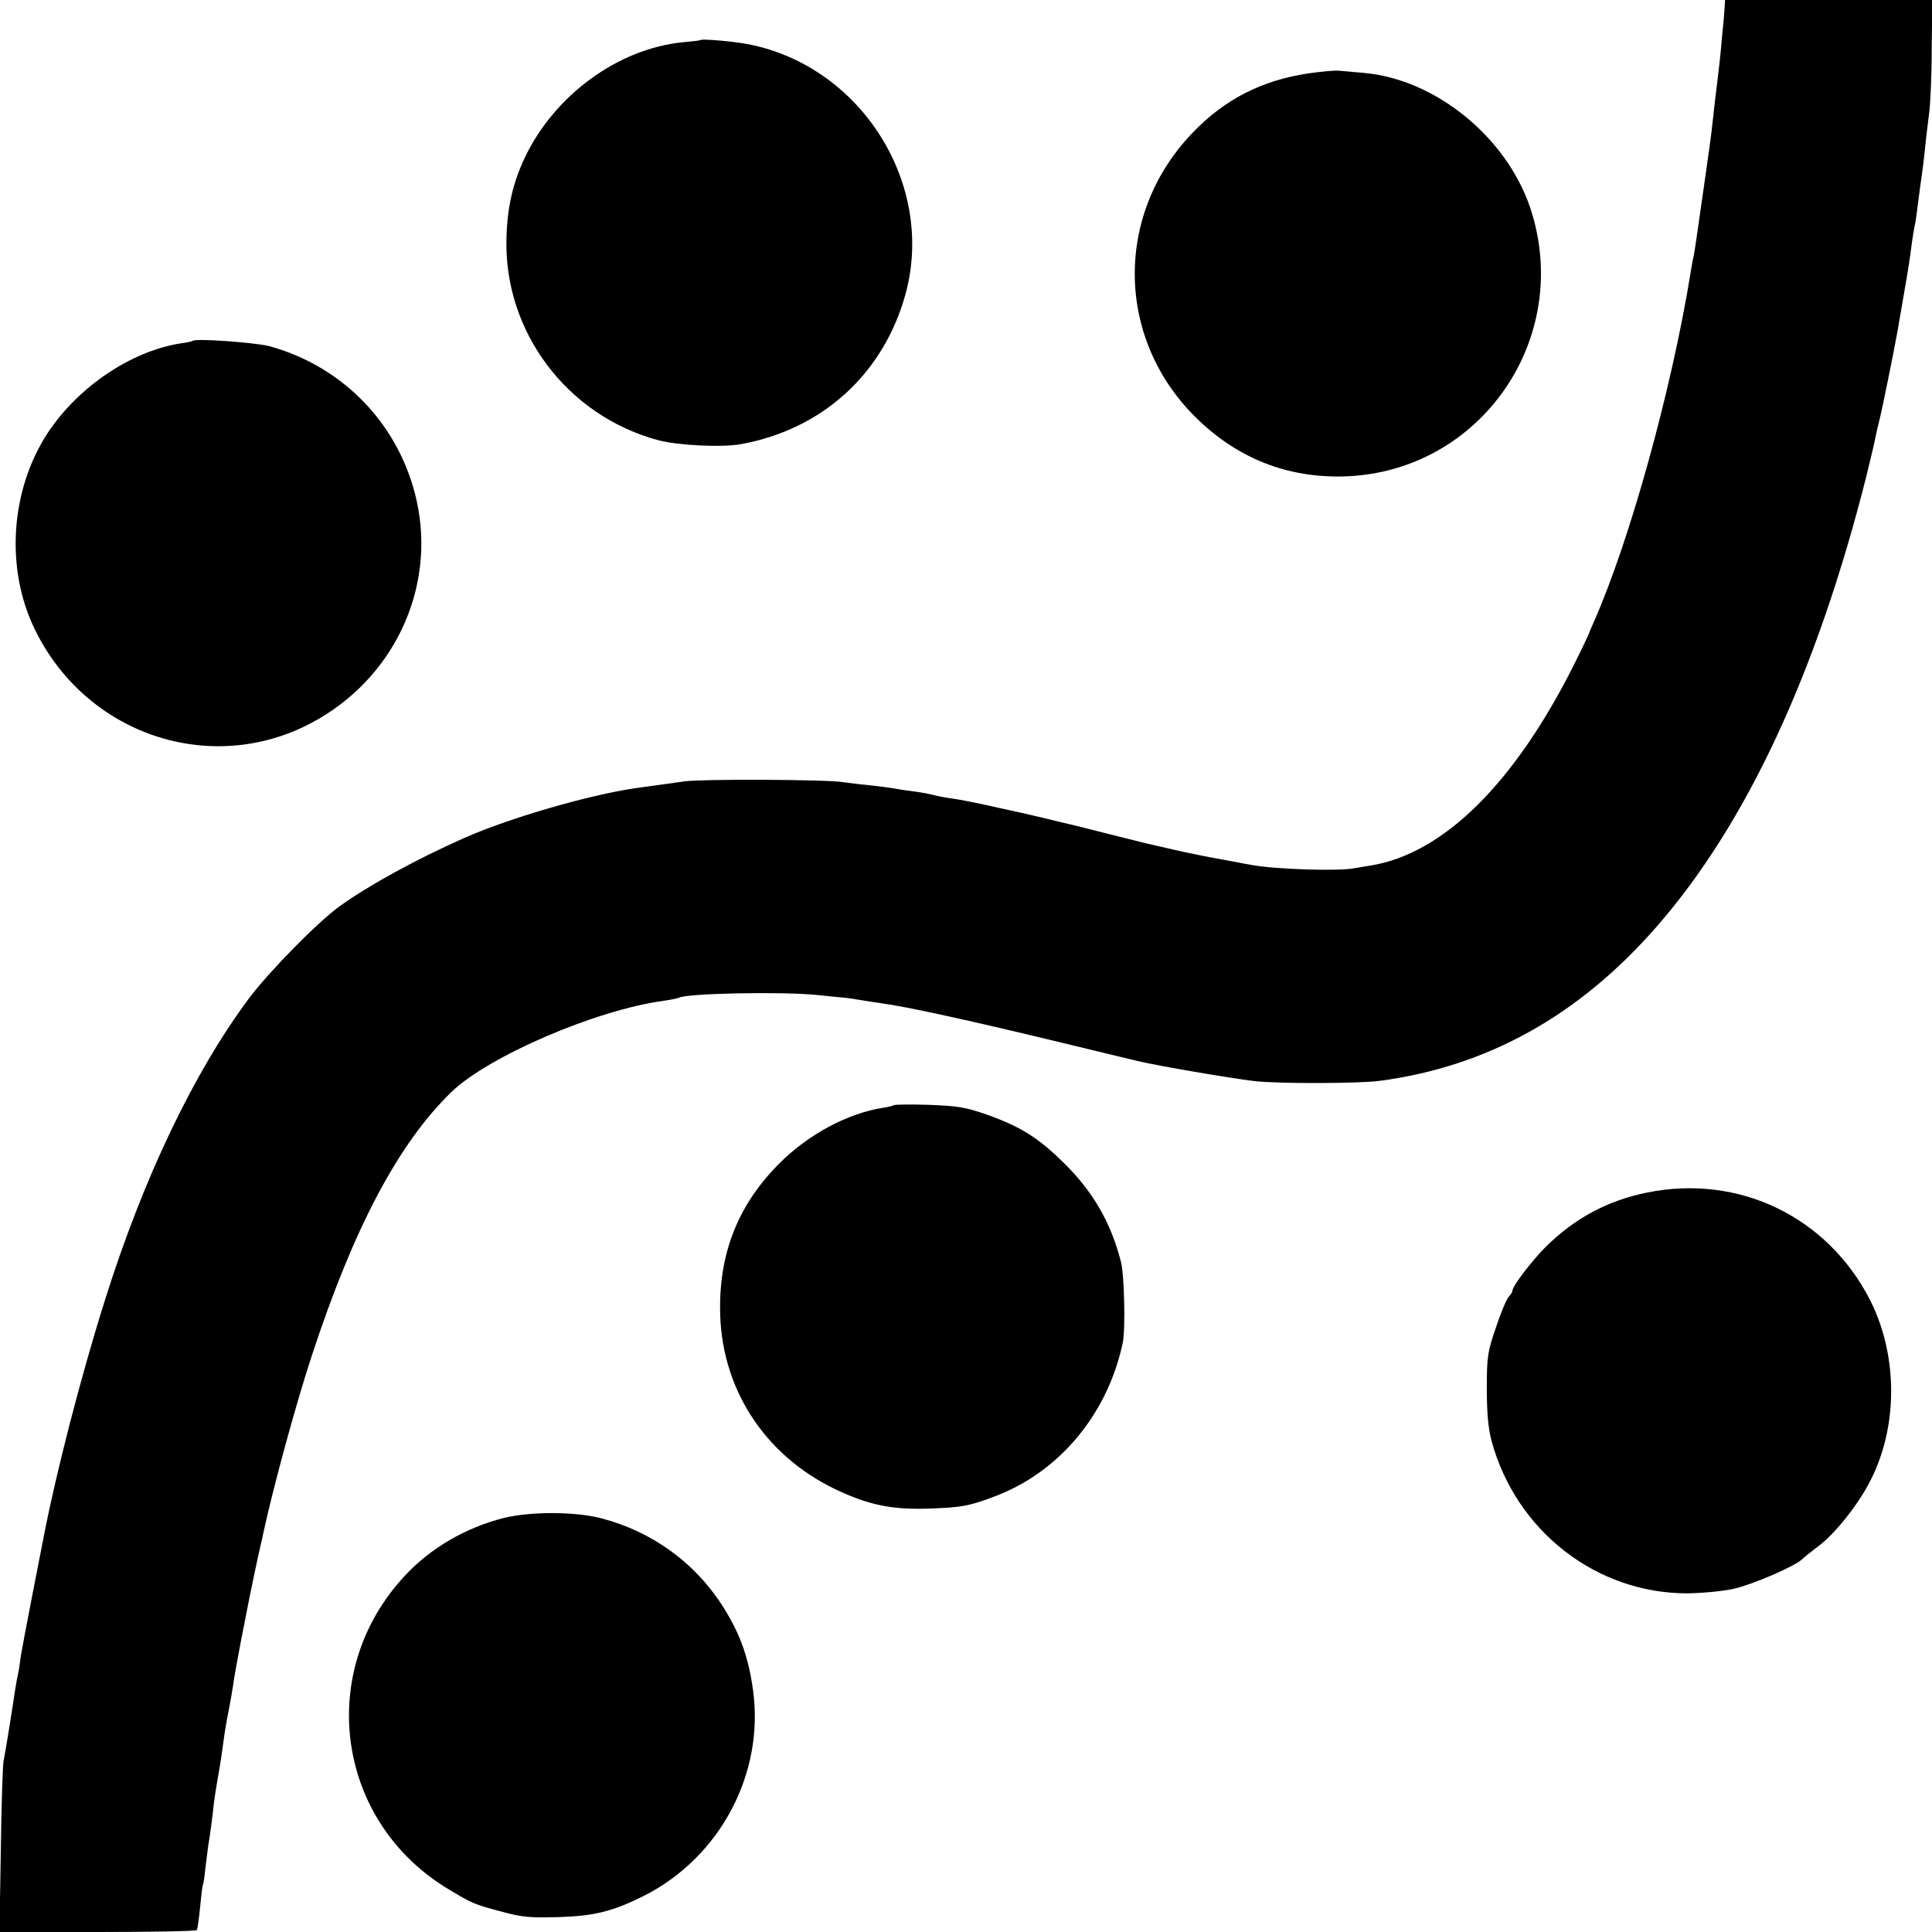
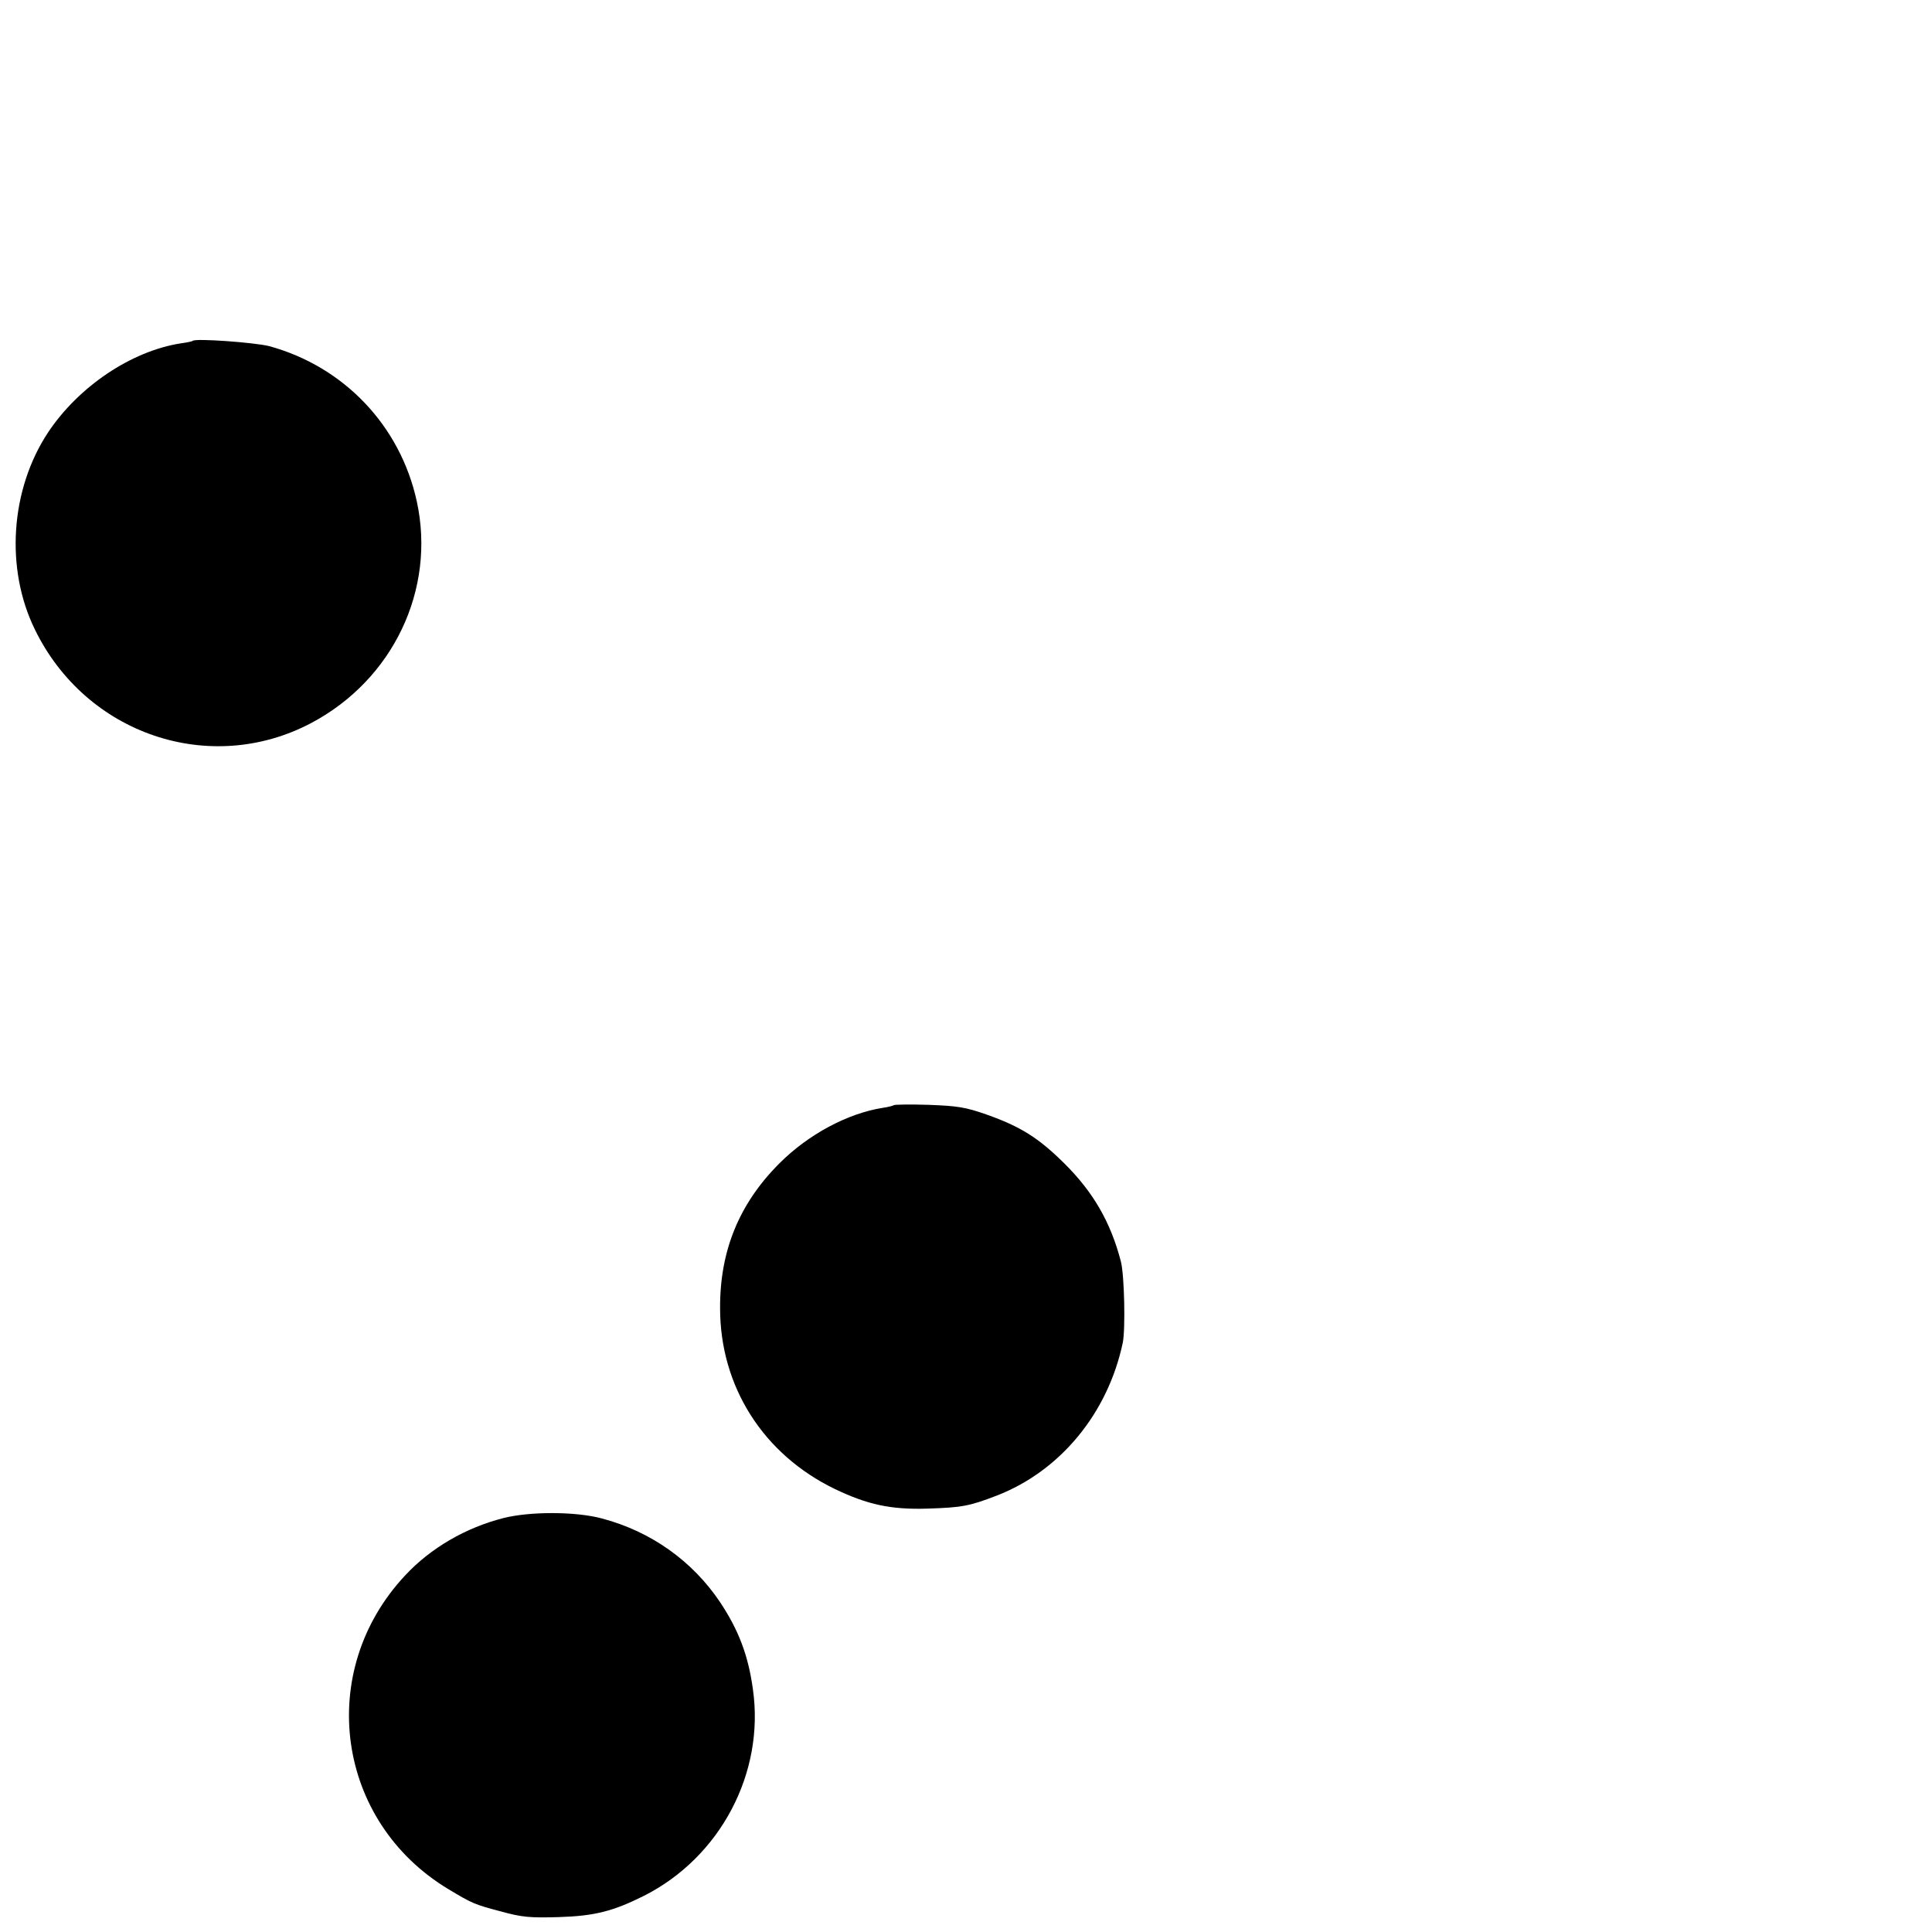
<svg xmlns="http://www.w3.org/2000/svg" version="1.0" width="700pt" height="700pt" viewBox="0 0 700 700" preserveAspectRatio="xMidYMid meet">
  <g transform="translate(0,700) scale(0.1,-0.1)" fill="#000000" stroke="none">
-     <path d="M6249 6978 c-1 -13 -3 -36 -4 -53 -2 -16 -6 -59 -9 -95 -3 -36 -9 -85 -12 -110 -9 -76 -12 -97 -19 -163 -3 -34 -18 -141 -32 -237 -31 -218 -30 -209 -36 -245 -4 -16 -9 -46 -12 -65 -68 -420 -220 -970 -351 -1265 -10 -22 -18 -42 -19 -45 -1 -3 -22 -48 -48 -100 -217 -436 -476 -693 -741 -736 -21 -3 -48 -8 -60 -10 -56 -11 -284 -4 -371 12 -11 2 -45 8 -75 14 -71 13 -99 18 -130 25 -14 3 -34 7 -45 9 -17 4 -48 11 -135 31 -8 2 -71 18 -140 35 -69 18 -132 33 -140 35 -8 2 -53 12 -100 24 -47 11 -96 22 -110 25 -14 3 -56 12 -95 21 -38 8 -88 18 -110 21 -22 3 -56 9 -75 14 -19 5 -55 11 -80 14 -25 3 -54 8 -65 10 -11 2 -49 7 -85 11 -36 3 -78 9 -95 11 -54 10 -509 12 -575 3 -79 -11 -134 -19 -180 -25 -173 -26 -455 -108 -620 -181 -173 -77 -345 -171 -450 -247 -77 -55 -254 -235 -327 -332 -200 -268 -383 -651 -521 -1089 -89 -281 -180 -635 -226 -875 -3 -14 -20 -104 -39 -200 -19 -96 -37 -194 -41 -217 -3 -22 -7 -52 -10 -65 -3 -12 -7 -36 -10 -53 -12 -82 -38 -243 -43 -265 -3 -14 -8 -159 -10 -322 l-5 -298 356 0 c195 0 357 3 359 7 3 5 8 42 12 83 4 41 8 77 10 80 2 3 6 30 9 60 4 30 8 66 10 80 6 32 17 116 21 157 2 17 8 57 14 90 10 56 15 91 26 171 3 20 10 57 15 82 5 25 11 61 14 80 4 31 12 74 30 170 3 14 8 39 11 55 19 101 46 229 60 290 3 11 7 29 9 40 34 159 119 472 176 644 152 463 313 767 505 954 133 129 524 298 770 331 27 4 51 9 55 11 26 16 371 23 500 10 41 -4 86 -9 100 -10 14 -1 44 -6 68 -10 23 -4 52 -8 65 -10 86 -11 315 -61 642 -140 127 -31 257 -62 290 -70 77 -18 329 -61 420 -72 88 -10 381 -9 455 1 390 52 721 237 1000 556 327 373 582 922 761 1630 17 69 33 136 35 150 3 14 9 41 14 60 9 35 53 252 65 320 3 19 15 85 25 145 11 61 22 133 25 160 4 28 8 57 10 65 2 8 7 35 10 60 3 25 8 63 11 85 11 79 13 91 19 150 3 33 10 87 14 120 5 33 10 140 10 238 l2 177 -376 0 -375 0 -1 -22z" />
-     <path d="M2538 6855 c-2 -2 -30 -5 -63 -8 -235 -23 -465 -191 -573 -417 -44 -93 -64 -181 -67 -292 -10 -339 219 -644 550 -733 71 -19 232 -27 301 -14 295 54 516 256 595 544 108 396 -158 822 -566 904 -53 11 -171 21 -177 16z" />
-     <path d="M4740 6734 c-168 -25 -303 -94 -418 -214 -284 -294 -280 -743 8 -1030 152 -151 335 -223 545 -216 493 18 826 504 669 974 -87 257 -345 466 -604 488 -36 3 -76 7 -90 8 -14 1 -63 -3 -110 -10z" />
    <path d="M698 5765 c-1 -2 -21 -6 -43 -9 -179 -28 -370 -156 -481 -323 -136 -206 -156 -492 -48 -713 185 -381 635 -533 1001 -340 297 157 453 484 383 804 -60 274 -264 488 -535 562 -52 13 -267 29 -277 19z" />
    <path d="M3239 2996 c-2 -2 -20 -7 -41 -10 -127 -20 -269 -96 -374 -201 -146 -146 -216 -317 -215 -525 0 -284 157 -530 416 -655 119 -57 203 -75 335 -71 126 4 152 9 251 47 230 89 403 298 457 554 10 49 6 246 -7 295 -37 142 -100 251 -205 355 -94 93 -158 133 -282 177 -77 27 -106 31 -210 35 -66 2 -122 1 -125 -1z" />
-     <path d="M5967 2679 c-143 -29 -262 -93 -368 -198 -52 -53 -119 -141 -119 -157 0 -4 -6 -15 -14 -23 -8 -9 -29 -59 -46 -111 -30 -87 -33 -105 -33 -220 0 -89 5 -144 17 -190 89 -328 381 -554 711 -553 55 1 131 8 169 17 71 17 219 81 246 107 8 8 36 30 61 49 57 43 139 145 183 230 103 196 104 455 3 657 -154 304 -476 460 -810 392z" />
    <path d="M1825 1500 c-138 -35 -265 -109 -357 -208 -326 -348 -251 -892 157 -1137 85 -51 93 -55 188 -80 79 -22 108 -24 212 -21 129 4 196 21 308 77 277 140 438 445 395 748 -17 124 -52 215 -119 316 -100 149 -250 256 -427 303 -95 26 -261 26 -357 2z" />
  </g>
</svg>